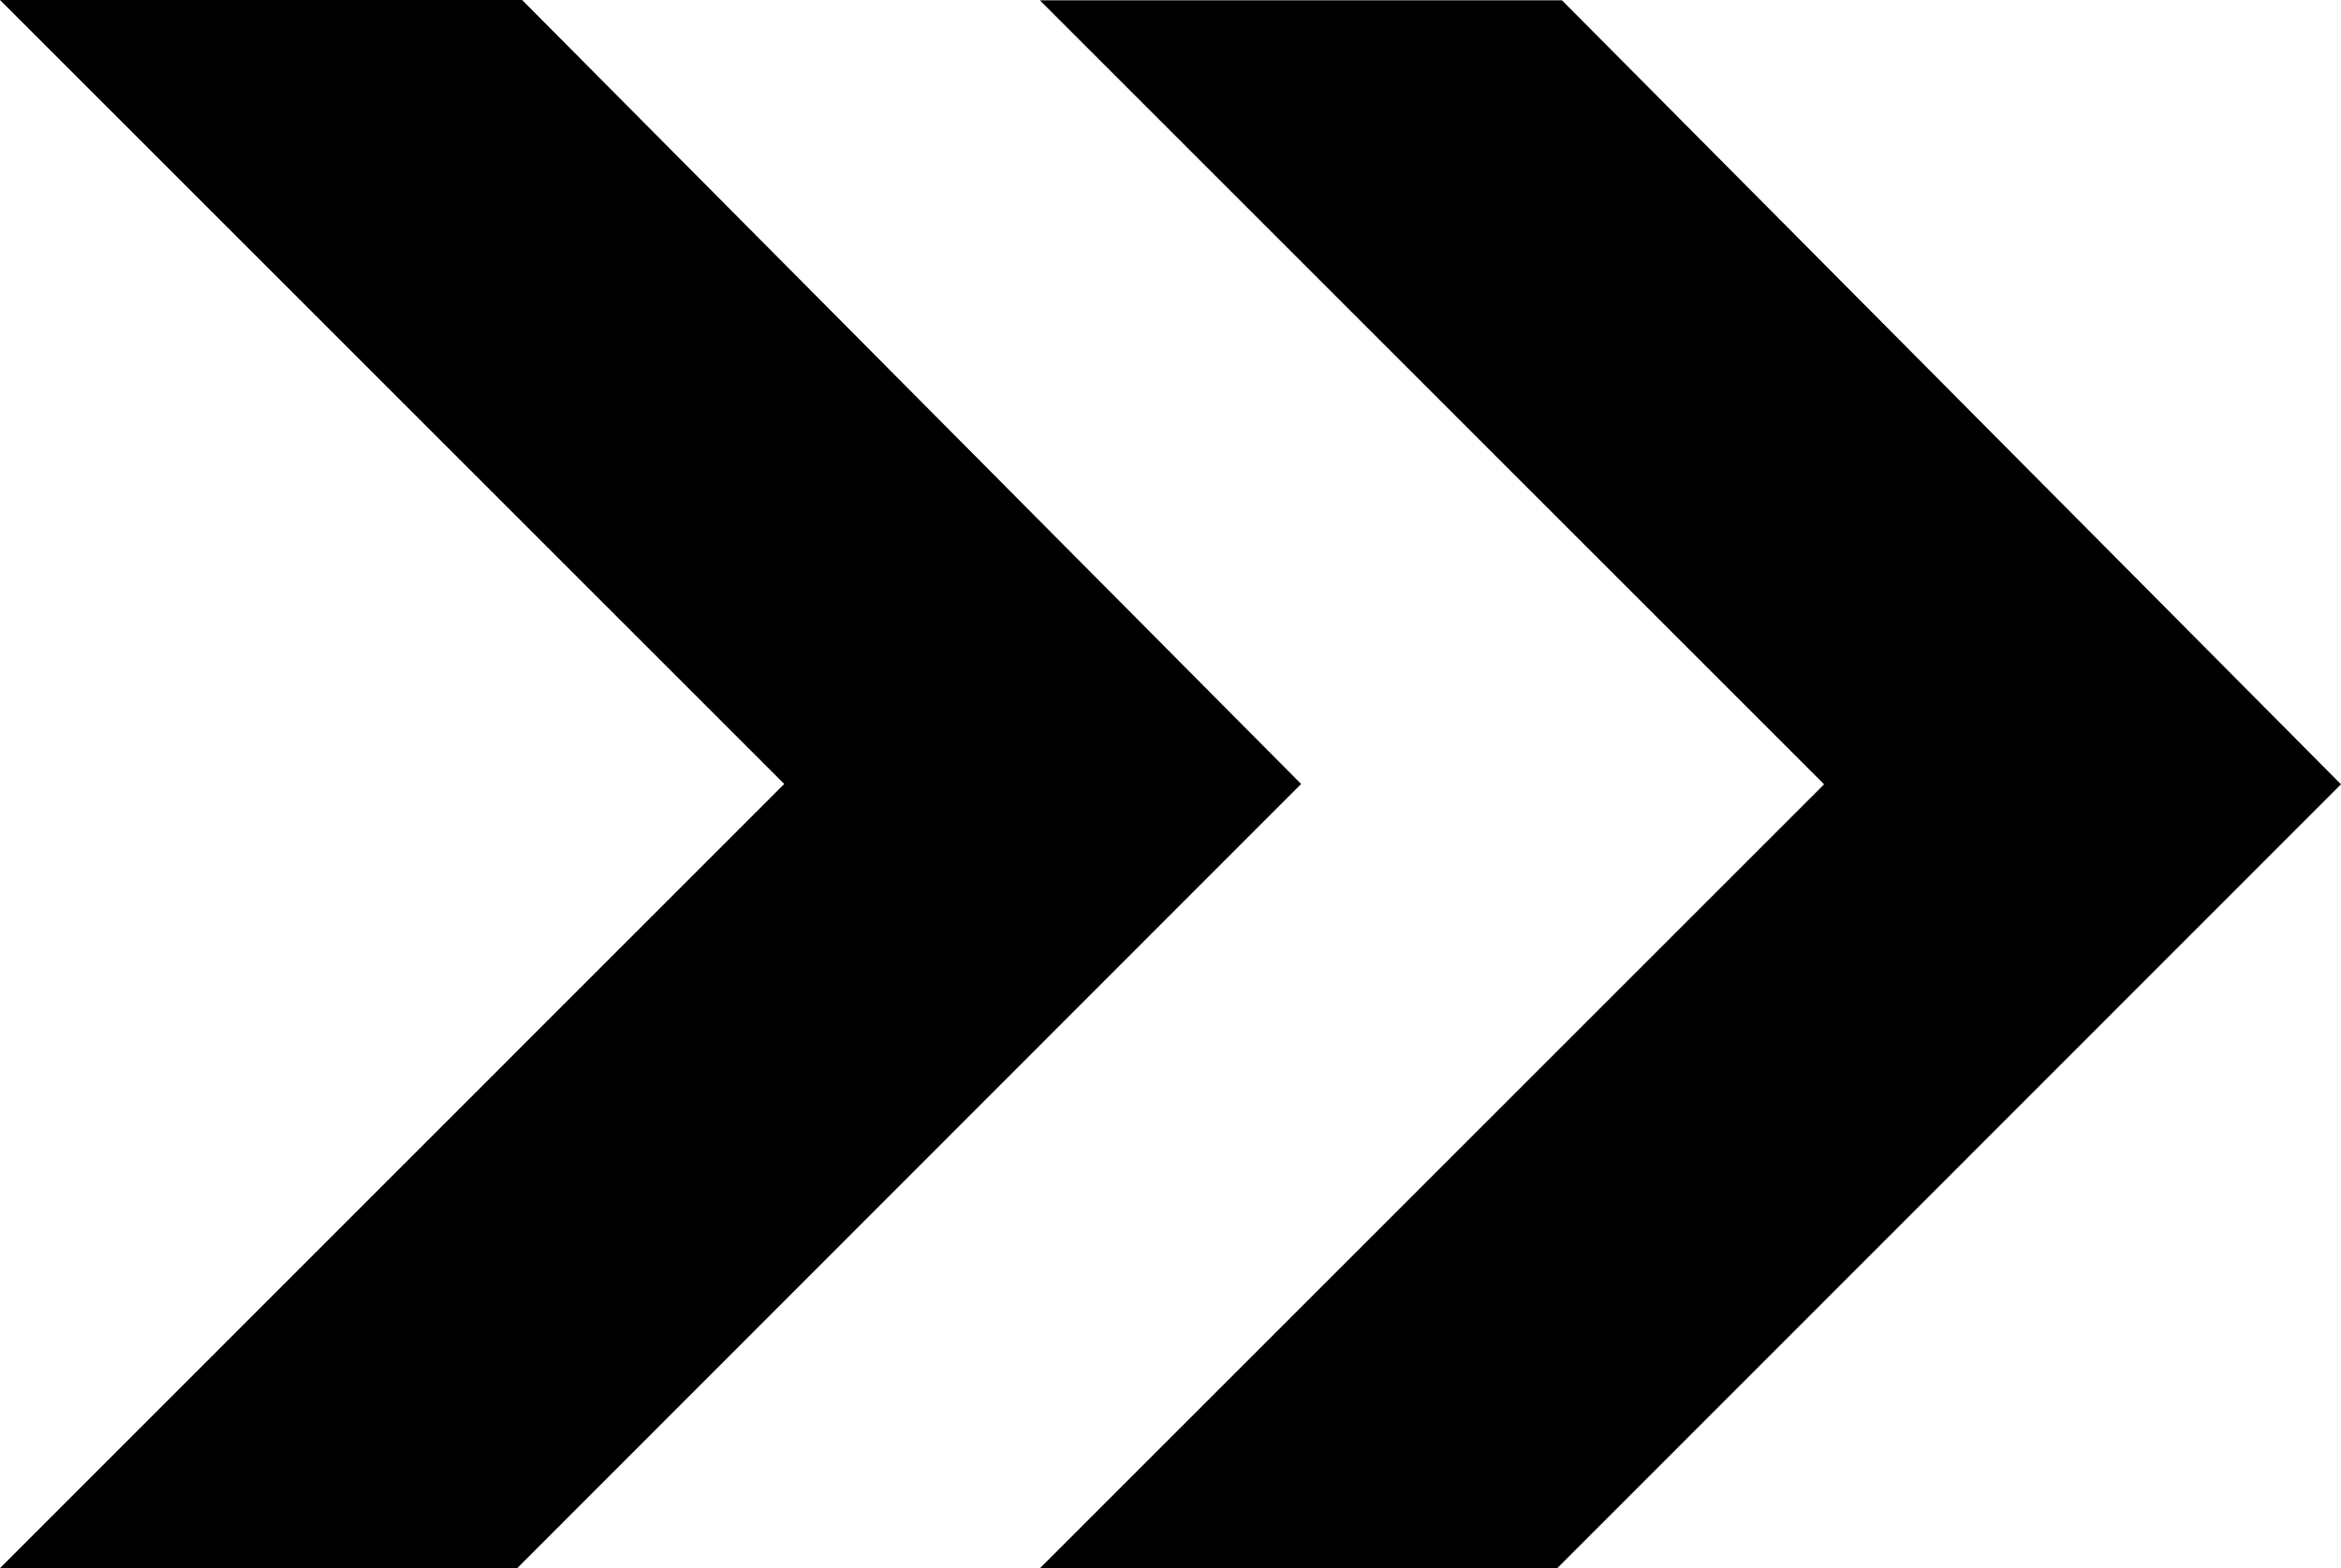
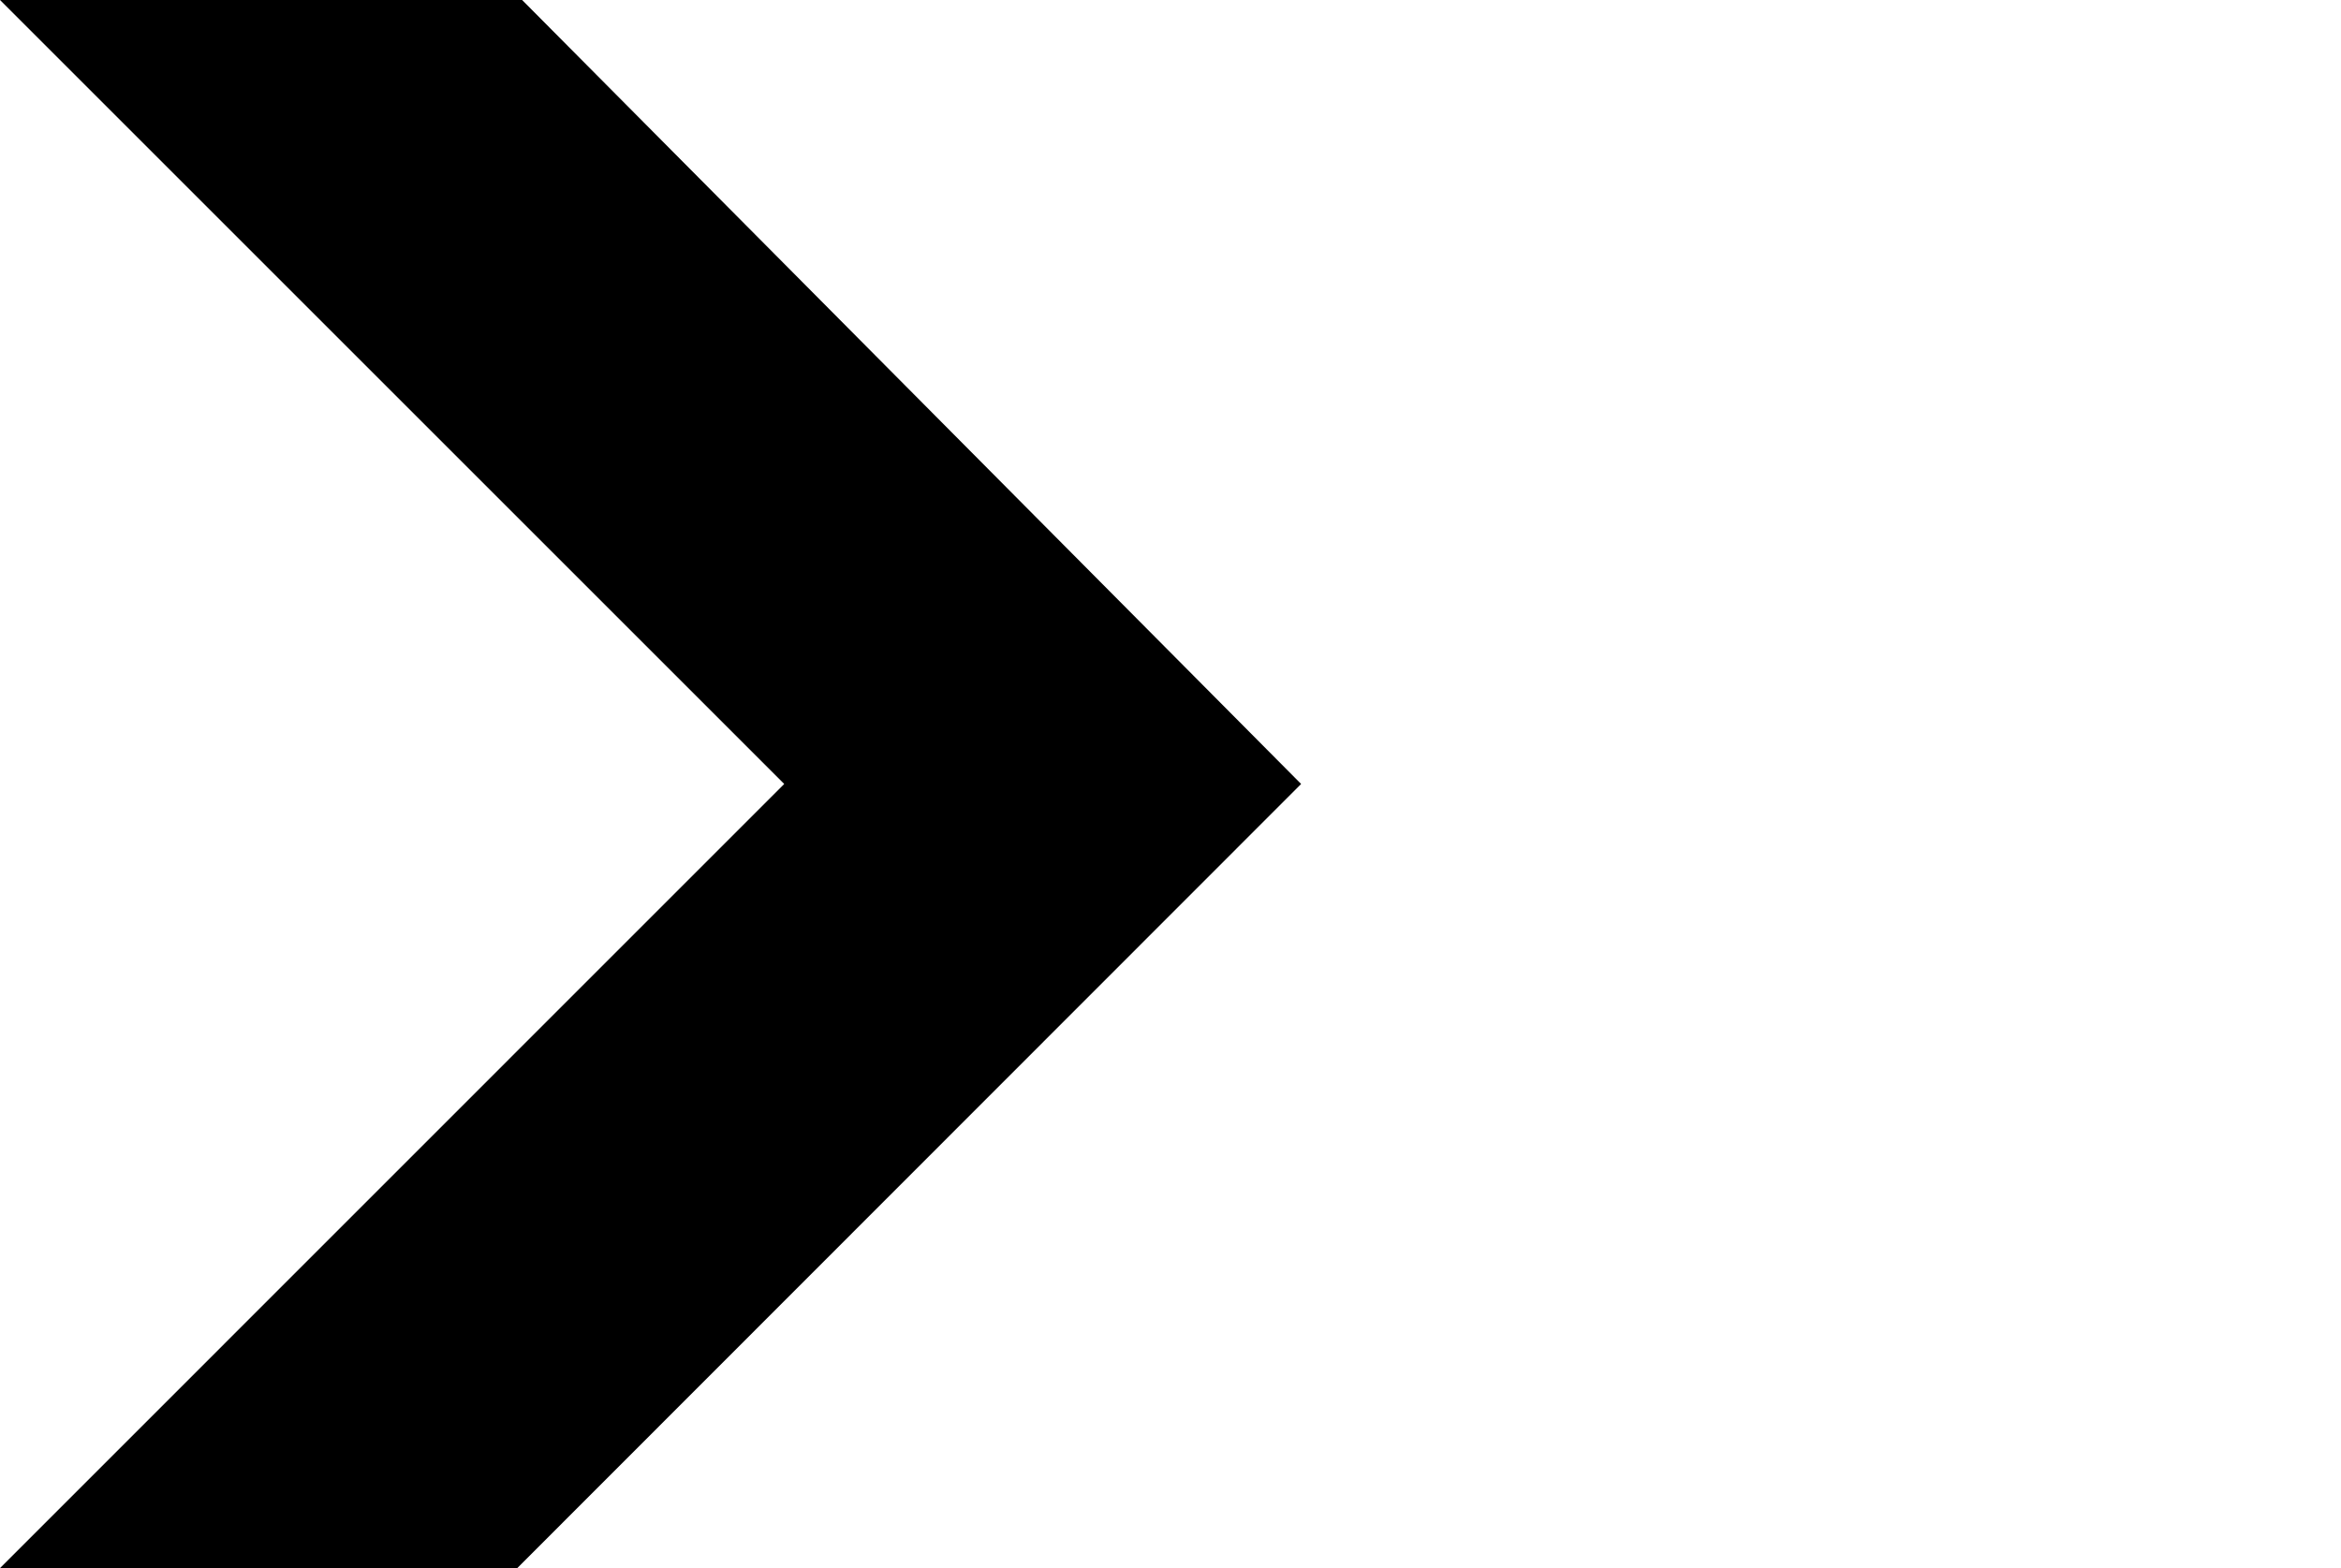
<svg xmlns="http://www.w3.org/2000/svg" width="13.899" height="9.314" viewBox="0 0 13.899 9.314">
  <g id="Gruppe_2123" data-name="Gruppe 2123" transform="translate(-1576 -59.69)">
    <g id="Gruppe_39" data-name="Gruppe 39" transform="translate(1576 59.69)">
      <path id="Pfad_41" data-name="Pfad 41" d="M0,0,4.656,4.656,0,9.313l3.071,0L7.725,4.656,3.1,0Z" />
    </g>
    <g id="Gruppe_40" data-name="Gruppe 40" transform="translate(1582.174 59.692)">
-       <path id="Pfad_42" data-name="Pfad 42" d="M0,0,4.656,4.656,0,9.312H3.071L7.725,4.656,3.1,0Z" />
-     </g>
+       </g>
  </g>
</svg>